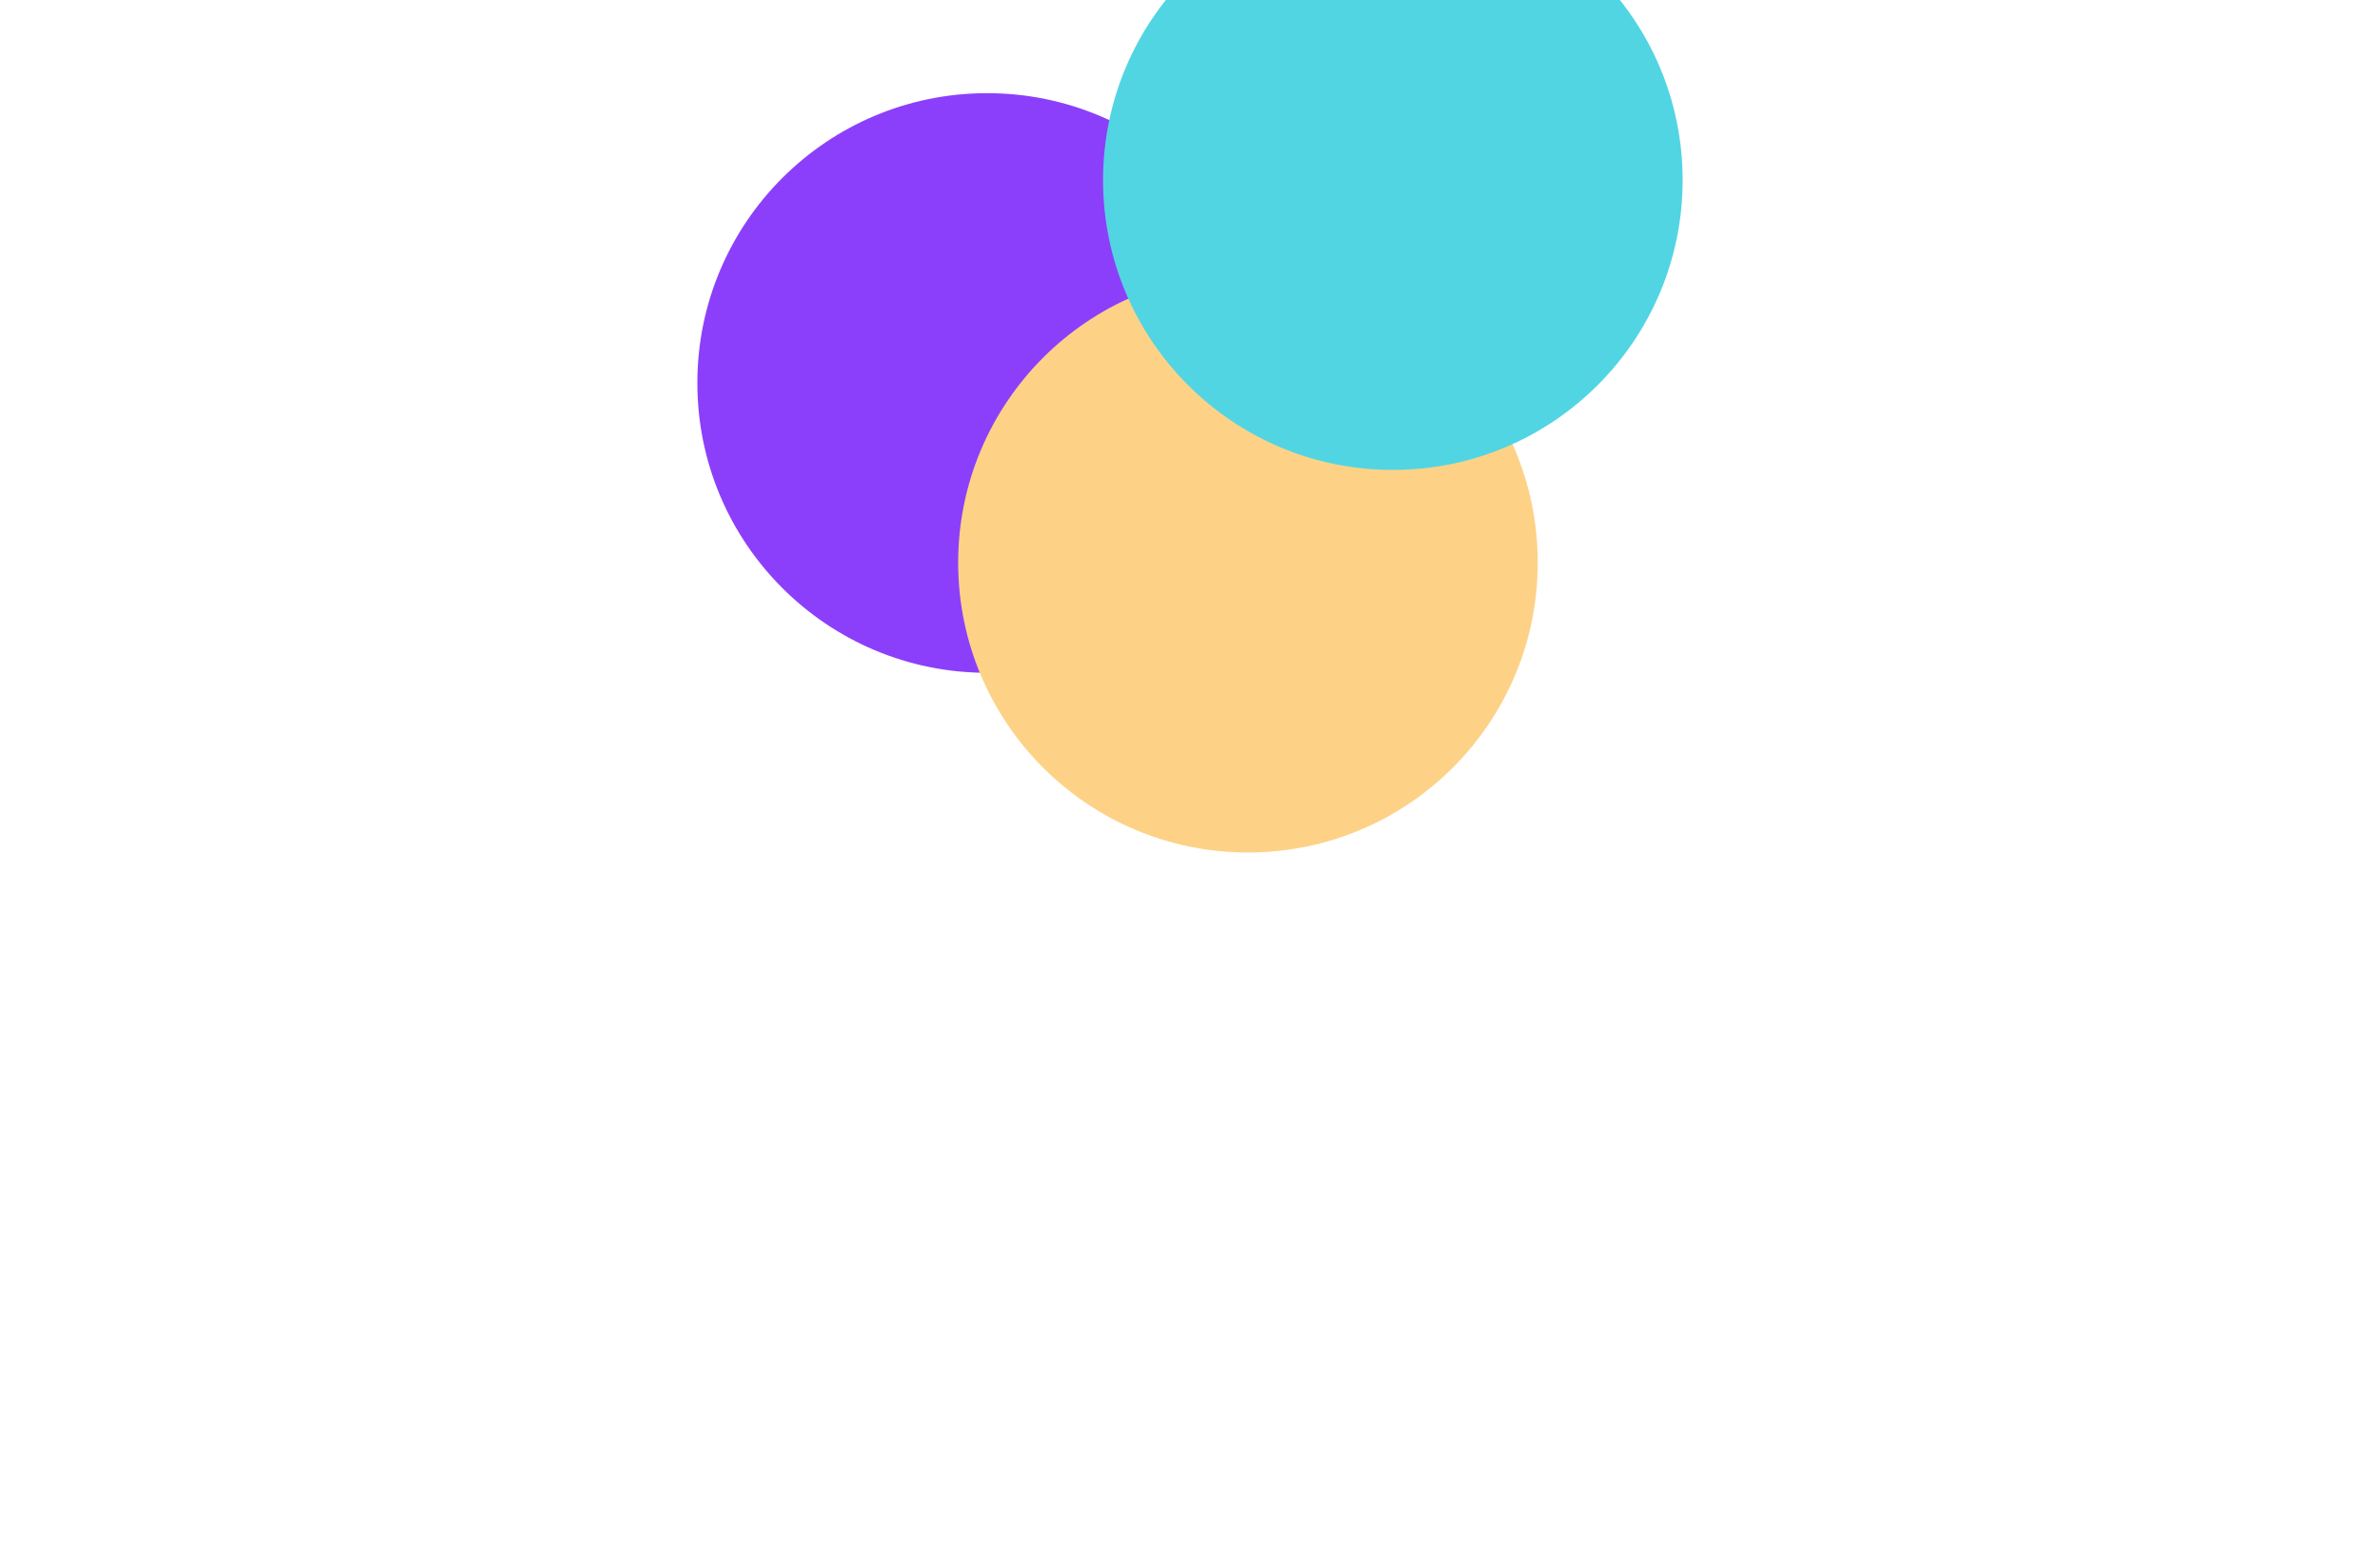
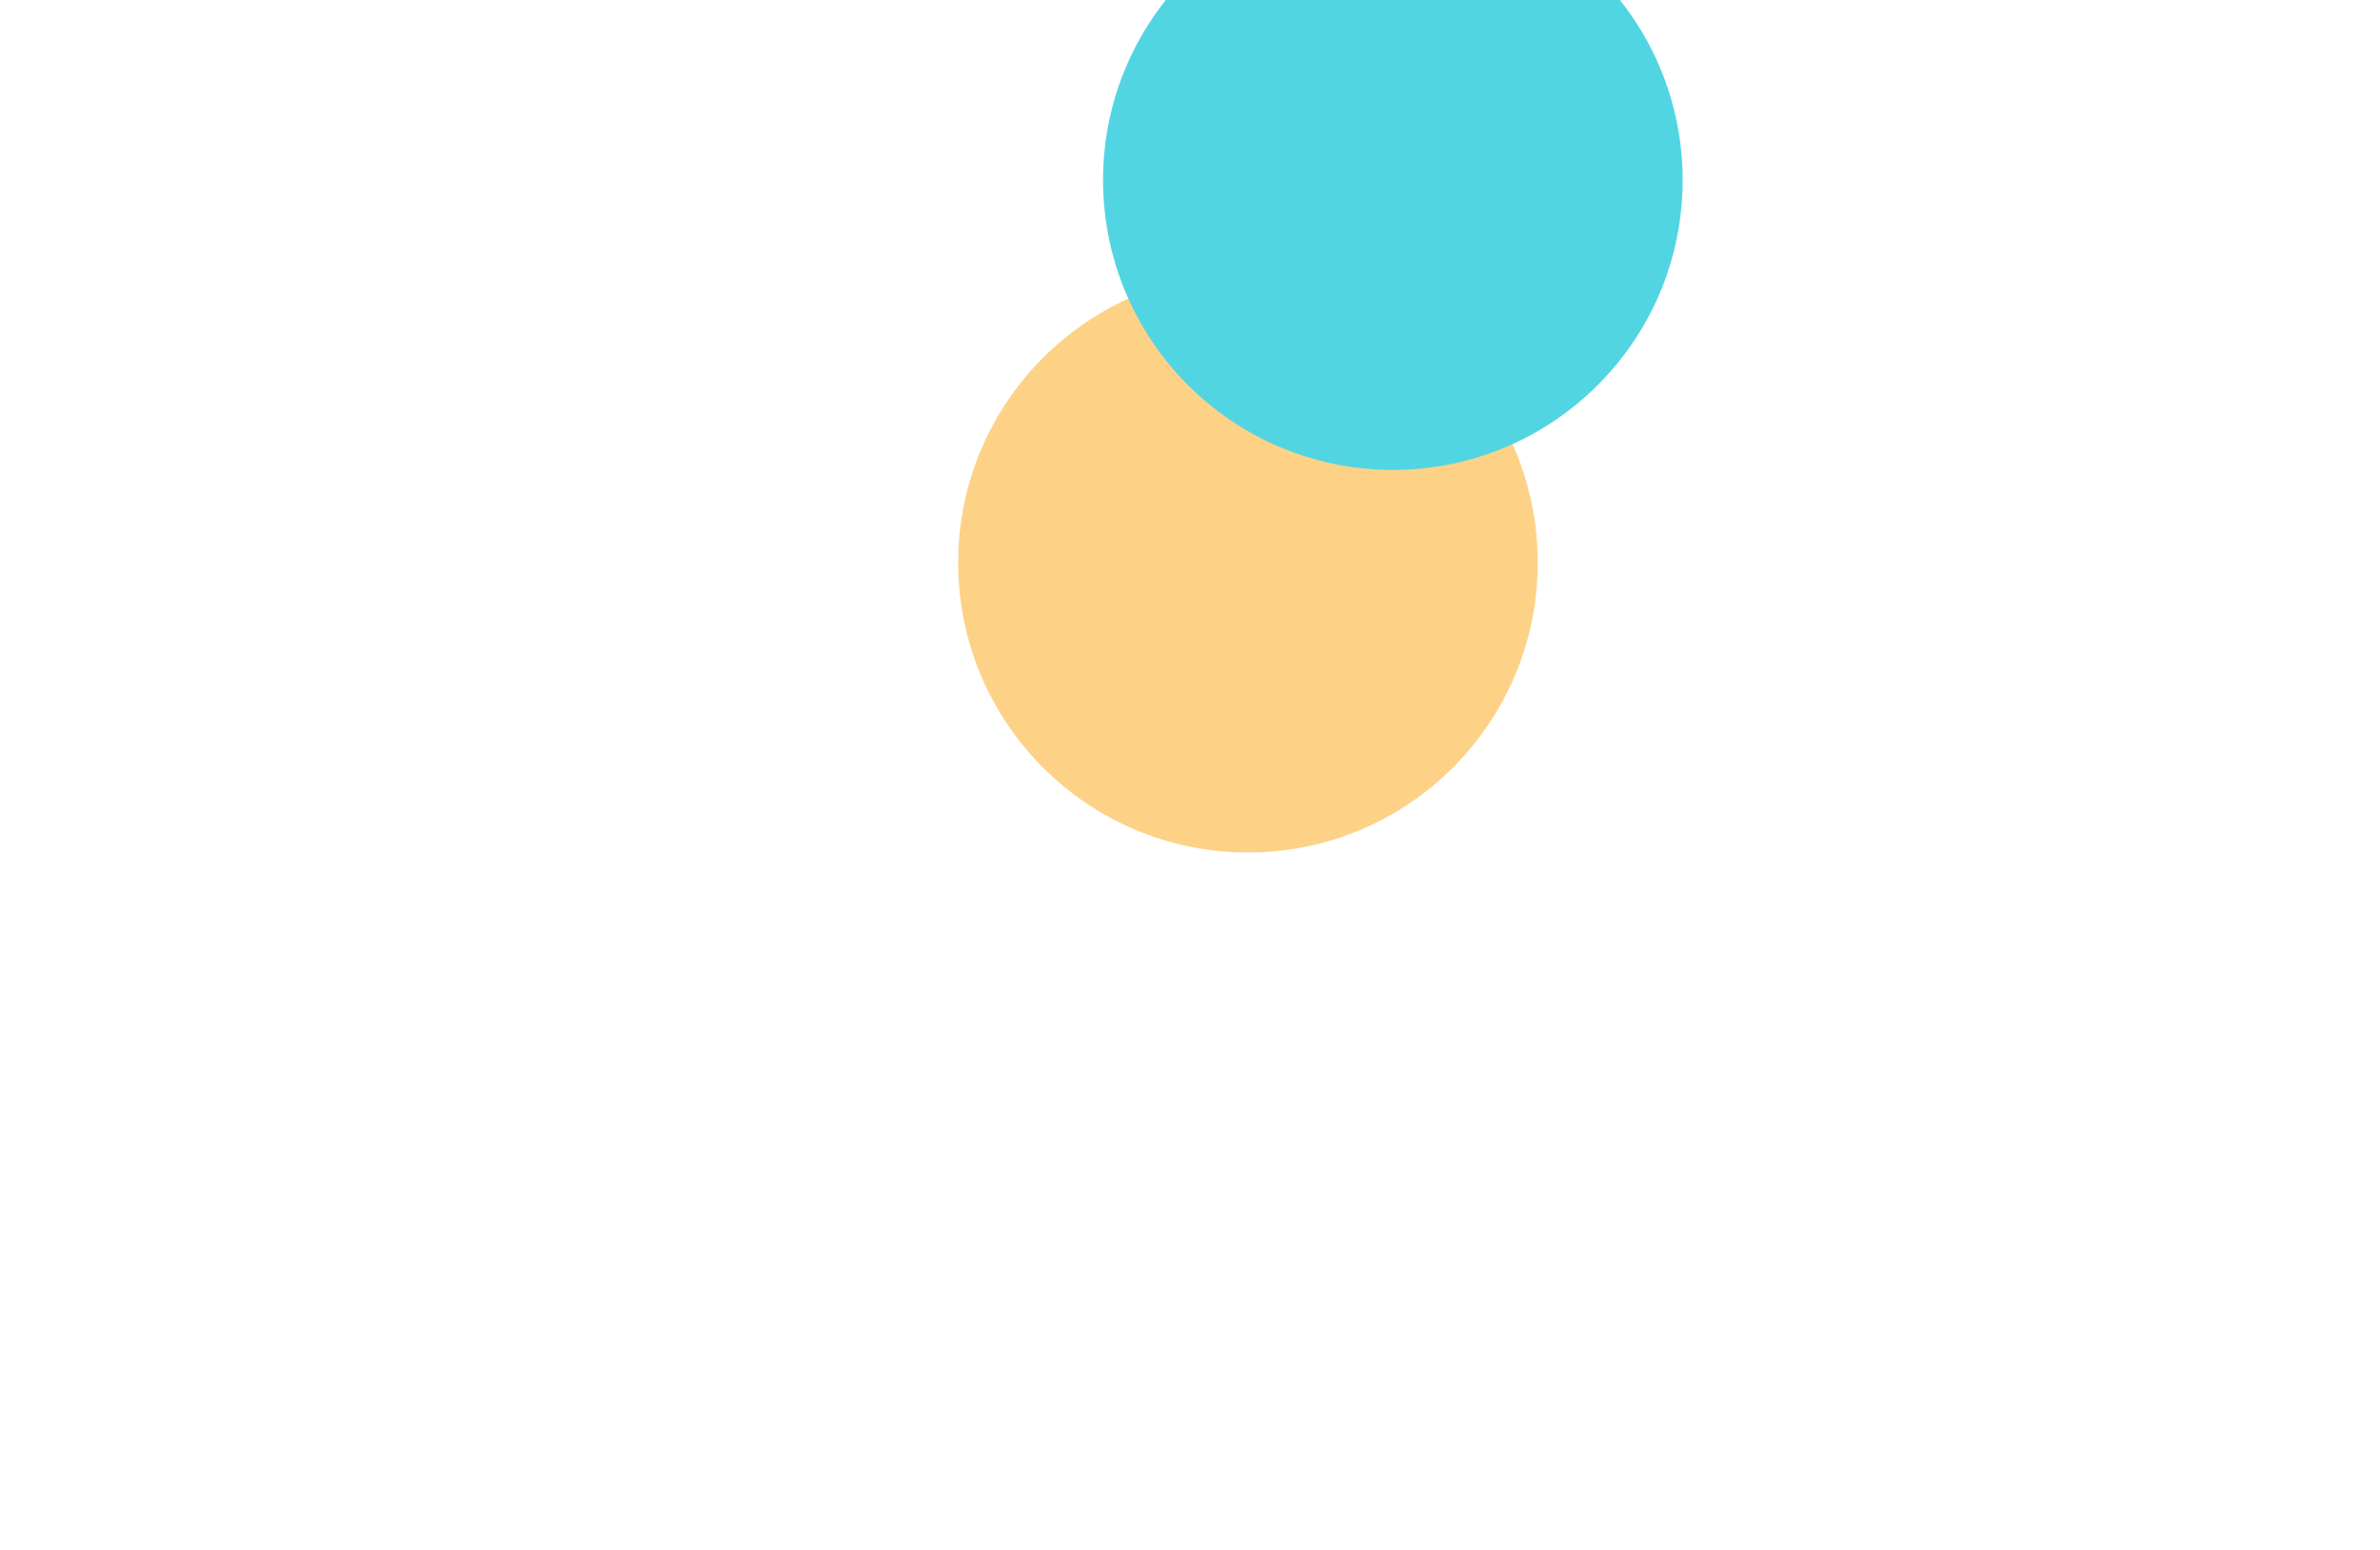
<svg xmlns="http://www.w3.org/2000/svg" width="1215" height="791" viewBox="0 0 1215 791" fill="none">
  <g filter="url(#filter0_f_280_15977)">
-     <circle cx="503.941" cy="195.5" r="147.941" fill="#8C3FFA" />
-   </g>
+     </g>
  <g filter="url(#filter1_f_280_15977)">
    <circle cx="637.088" cy="287.223" r="147.941" fill="#FDD287" />
  </g>
  <g filter="url(#filter2_f_280_15977)">
    <circle cx="711.059" cy="91.941" r="147.941" fill="#52D5E2" />
  </g>
  <defs>
    <filter id="filter0_f_280_15977" x="0.941" y="-307.5" width="1006" height="1006" filterUnits="userSpaceOnUse" color-interpolation-filters="sRGB">
      <feFlood flood-opacity="0" result="BackgroundImageFix" />
      <feBlend mode="normal" in="SourceGraphic" in2="BackgroundImageFix" result="shape" />
      <feGaussianBlur stdDeviation="177.529" result="effect1_foregroundBlur_280_15977" />
    </filter>
    <filter id="filter1_f_280_15977" x="134.088" y="-215.777" width="1006" height="1006" filterUnits="userSpaceOnUse" color-interpolation-filters="sRGB">
      <feFlood flood-opacity="0" result="BackgroundImageFix" />
      <feBlend mode="normal" in="SourceGraphic" in2="BackgroundImageFix" result="shape" />
      <feGaussianBlur stdDeviation="177.529" result="effect1_foregroundBlur_280_15977" />
    </filter>
    <filter id="filter2_f_280_15977" x="208.059" y="-411.059" width="1006" height="1006" filterUnits="userSpaceOnUse" color-interpolation-filters="sRGB">
      <feFlood flood-opacity="0" result="BackgroundImageFix" />
      <feBlend mode="normal" in="SourceGraphic" in2="BackgroundImageFix" result="shape" />
      <feGaussianBlur stdDeviation="177.529" result="effect1_foregroundBlur_280_15977" />
    </filter>
  </defs>
</svg>